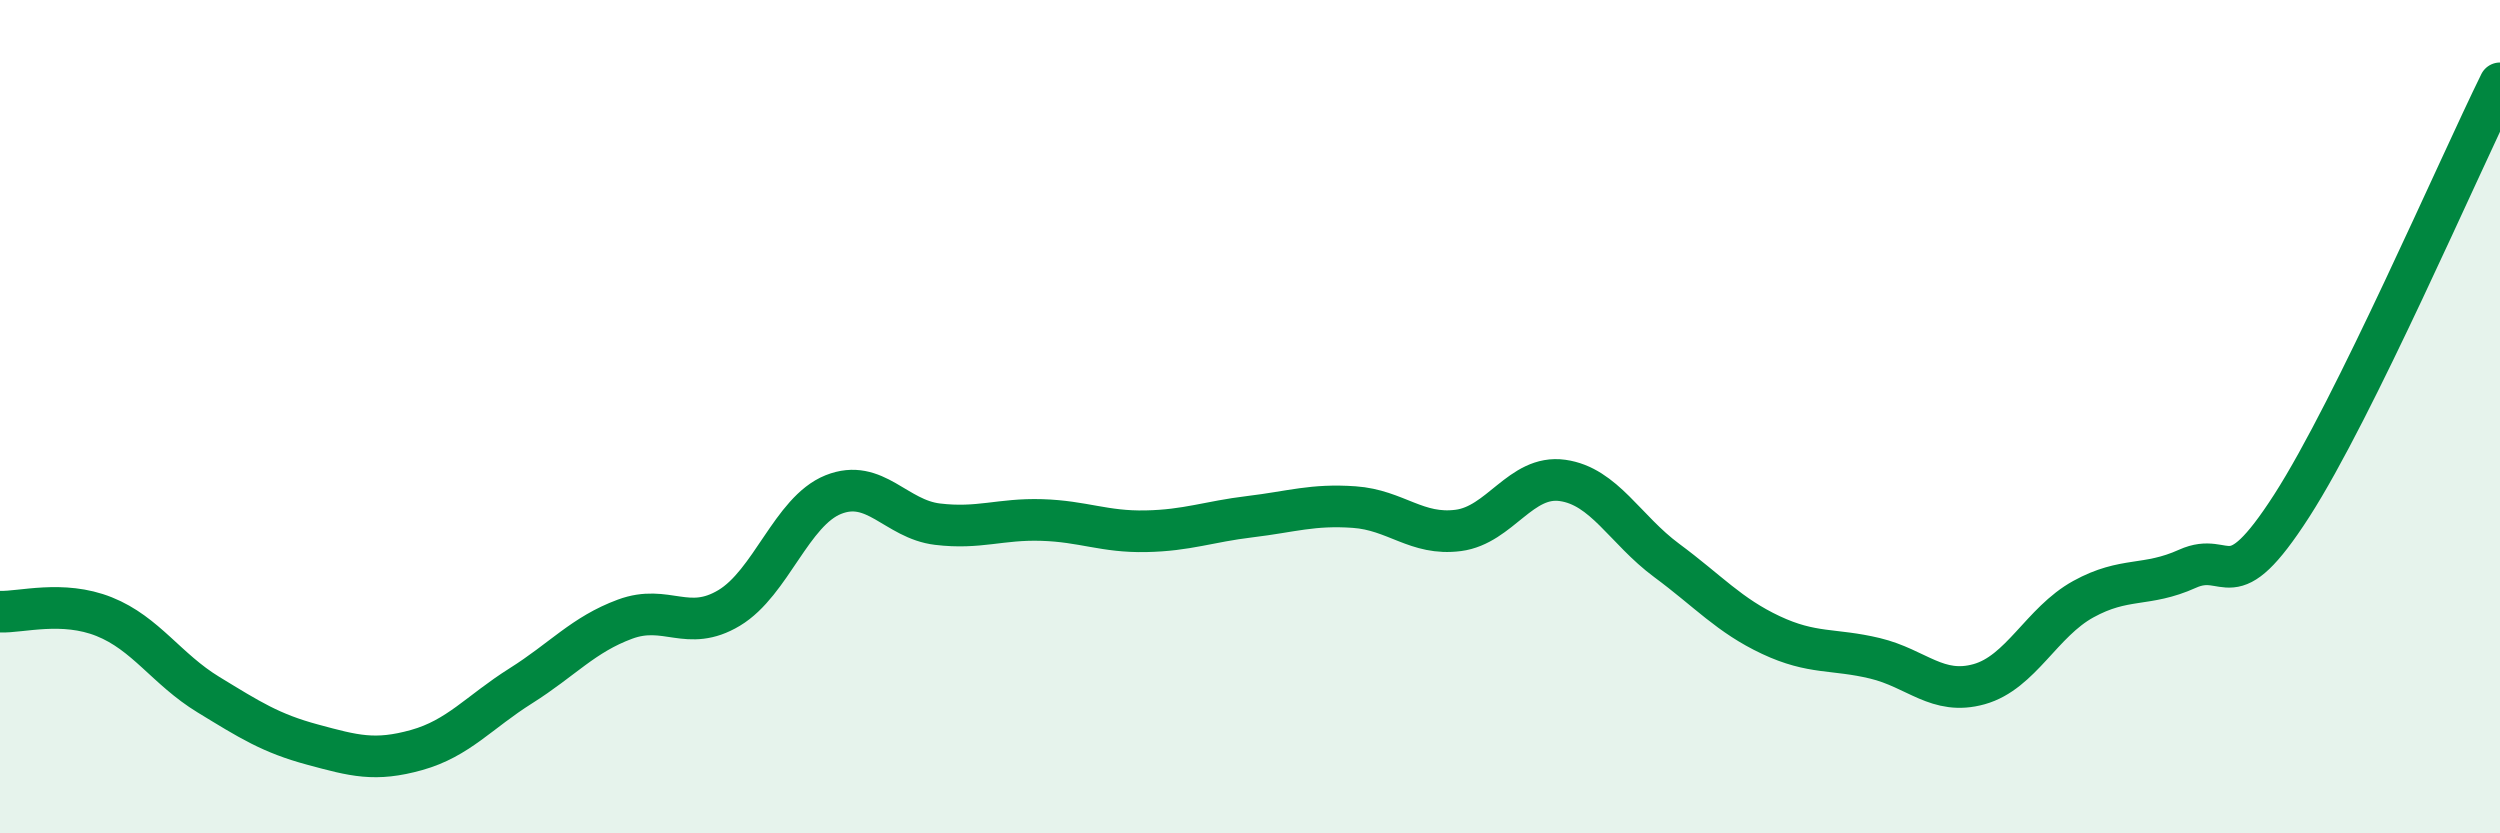
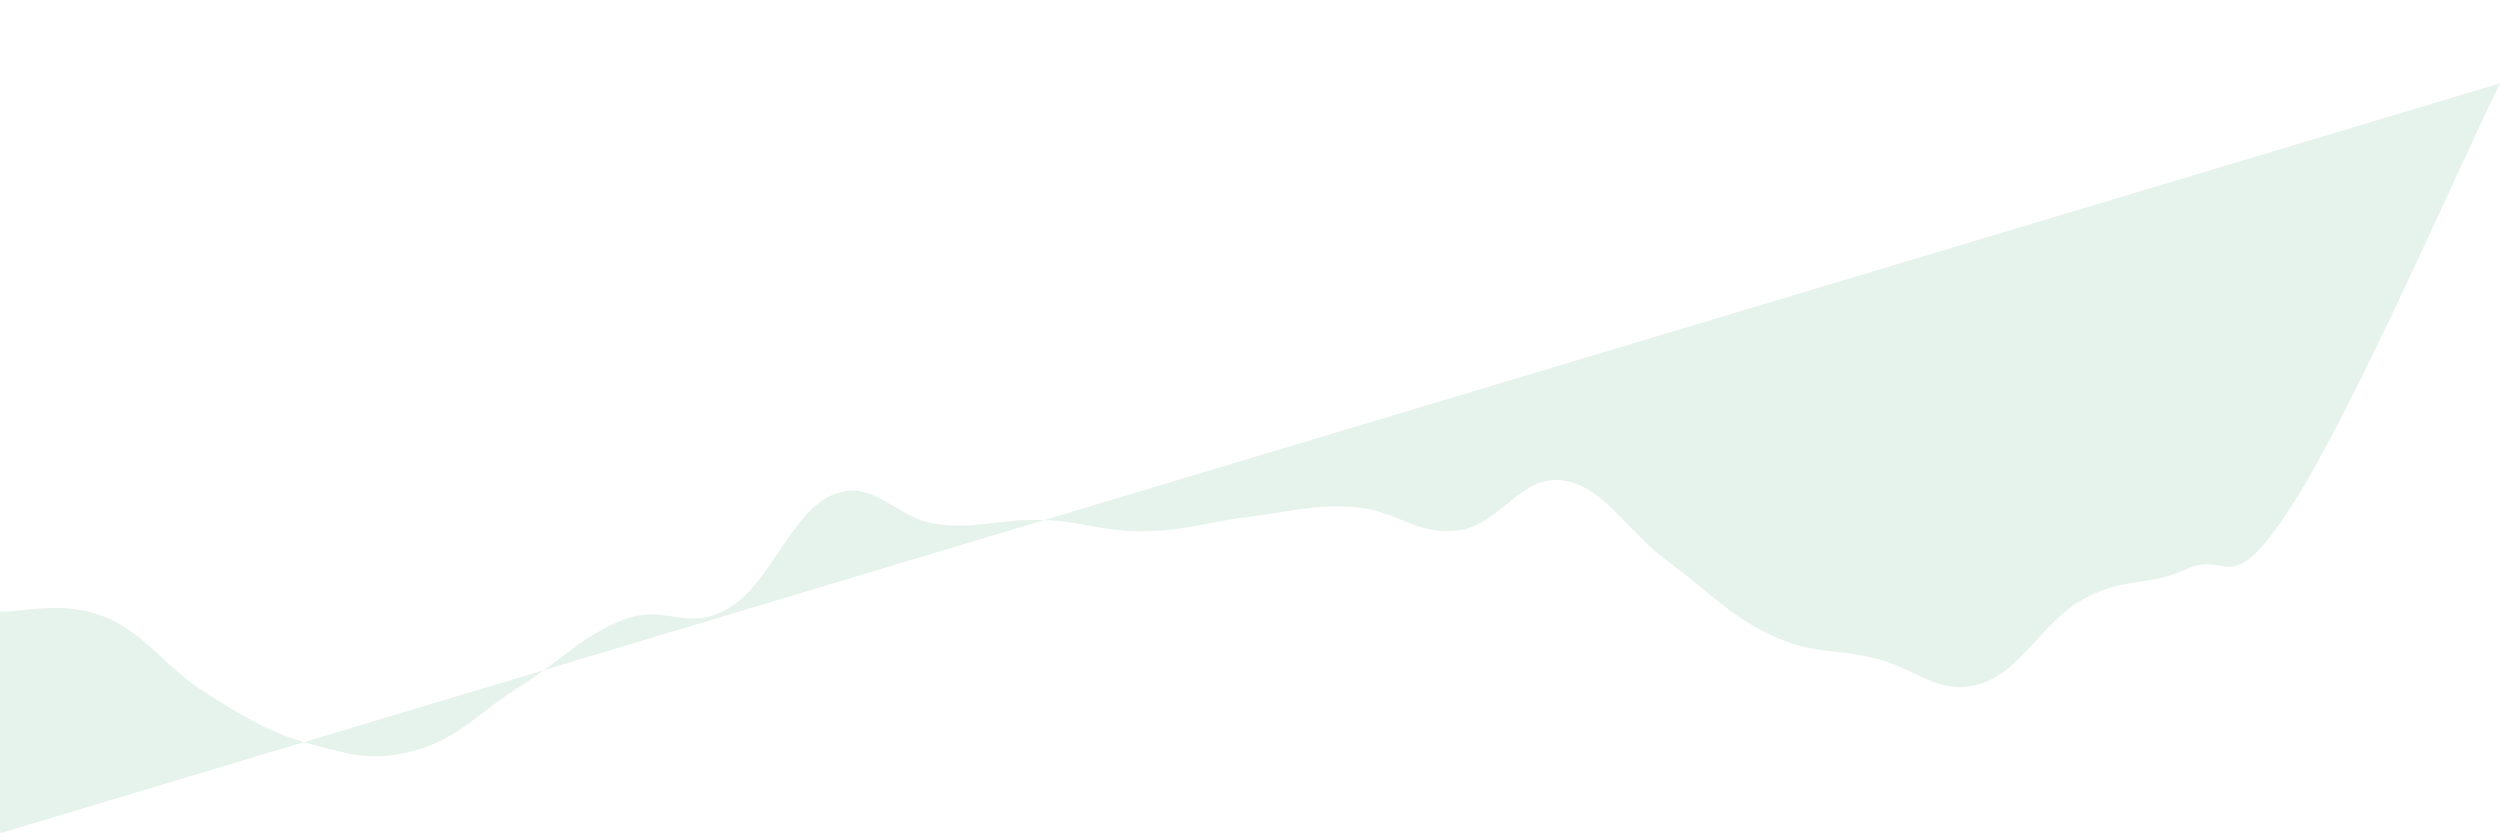
<svg xmlns="http://www.w3.org/2000/svg" width="60" height="20" viewBox="0 0 60 20">
-   <path d="M 0,14.68 C 0.5,14.7 1.5,14.4 2.5,14.8 C 3.5,15.2 4,16.06 5,16.67 C 6,17.28 6.5,17.6 7.5,17.87 C 8.5,18.14 9,18.28 10,18 C 11,17.72 11.5,17.09 12.5,16.46 C 13.5,15.83 14,15.23 15,14.86 C 16,14.49 16.5,15.19 17.5,14.59 C 18.5,13.99 19,12.27 20,11.87 C 21,11.47 21.5,12.46 22.5,12.58 C 23.5,12.7 24,12.45 25,12.48 C 26,12.51 26.5,12.77 27.5,12.75 C 28.5,12.73 29,12.52 30,12.4 C 31,12.28 31.5,12.1 32.5,12.17 C 33.5,12.24 34,12.86 35,12.73 C 36,12.6 36.5,11.39 37.5,11.53 C 38.5,11.67 39,12.71 40,13.45 C 41,14.19 41.5,14.77 42.5,15.24 C 43.5,15.71 44,15.56 45,15.8 C 46,16.04 46.5,16.7 47.5,16.42 C 48.5,16.14 49,14.93 50,14.38 C 51,13.83 51.5,14.1 52.5,13.65 C 53.5,13.2 53.5,14.47 55,12.14 C 56.5,9.81 59,4.03 60,2L60 20L0 20Z" fill="#008740" opacity="0.1" stroke-linecap="round" stroke-linejoin="round" />
-   <path d="M 0,14.68 C 0.5,14.7 1.5,14.4 2.5,14.8 C 3.5,15.2 4,16.06 5,16.67 C 6,17.28 6.5,17.6 7.5,17.87 C 8.5,18.14 9,18.28 10,18 C 11,17.72 11.5,17.09 12.5,16.46 C 13.5,15.83 14,15.23 15,14.86 C 16,14.49 16.5,15.19 17.5,14.59 C 18.5,13.99 19,12.27 20,11.87 C 21,11.47 21.5,12.46 22.5,12.58 C 23.5,12.7 24,12.45 25,12.48 C 26,12.51 26.5,12.77 27.5,12.75 C 28.5,12.73 29,12.52 30,12.4 C 31,12.28 31.5,12.1 32.5,12.17 C 33.5,12.24 34,12.86 35,12.73 C 36,12.6 36.5,11.39 37.5,11.53 C 38.5,11.67 39,12.71 40,13.45 C 41,14.19 41.5,14.77 42.5,15.24 C 43.5,15.71 44,15.56 45,15.8 C 46,16.04 46.5,16.7 47.5,16.42 C 48.5,16.14 49,14.93 50,14.38 C 51,13.83 51.5,14.1 52.5,13.65 C 53.5,13.2 53.5,14.47 55,12.14 C 56.5,9.81 59,4.03 60,2" stroke="#008740" stroke-width="1" fill="none" stroke-linecap="round" stroke-linejoin="round" />
+   <path d="M 0,14.68 C 0.5,14.7 1.5,14.4 2.5,14.8 C 3.5,15.2 4,16.06 5,16.67 C 6,17.28 6.5,17.6 7.5,17.87 C 8.5,18.14 9,18.28 10,18 C 11,17.72 11.5,17.09 12.5,16.46 C 13.5,15.83 14,15.23 15,14.86 C 16,14.49 16.5,15.19 17.5,14.59 C 18.5,13.99 19,12.27 20,11.87 C 21,11.47 21.5,12.46 22.5,12.58 C 23.5,12.7 24,12.45 25,12.48 C 26,12.51 26.5,12.77 27.5,12.75 C 28.5,12.73 29,12.52 30,12.4 C 31,12.28 31.5,12.1 32.5,12.17 C 33.5,12.24 34,12.86 35,12.73 C 36,12.6 36.5,11.39 37.5,11.53 C 38.5,11.67 39,12.71 40,13.45 C 41,14.19 41.5,14.77 42.5,15.24 C 43.5,15.71 44,15.56 45,15.8 C 46,16.04 46.5,16.7 47.5,16.42 C 48.5,16.14 49,14.93 50,14.38 C 51,13.83 51.5,14.1 52.5,13.65 C 53.5,13.2 53.5,14.47 55,12.14 C 56.5,9.81 59,4.03 60,2L0 20Z" fill="#008740" opacity="0.1" stroke-linecap="round" stroke-linejoin="round" />
</svg>